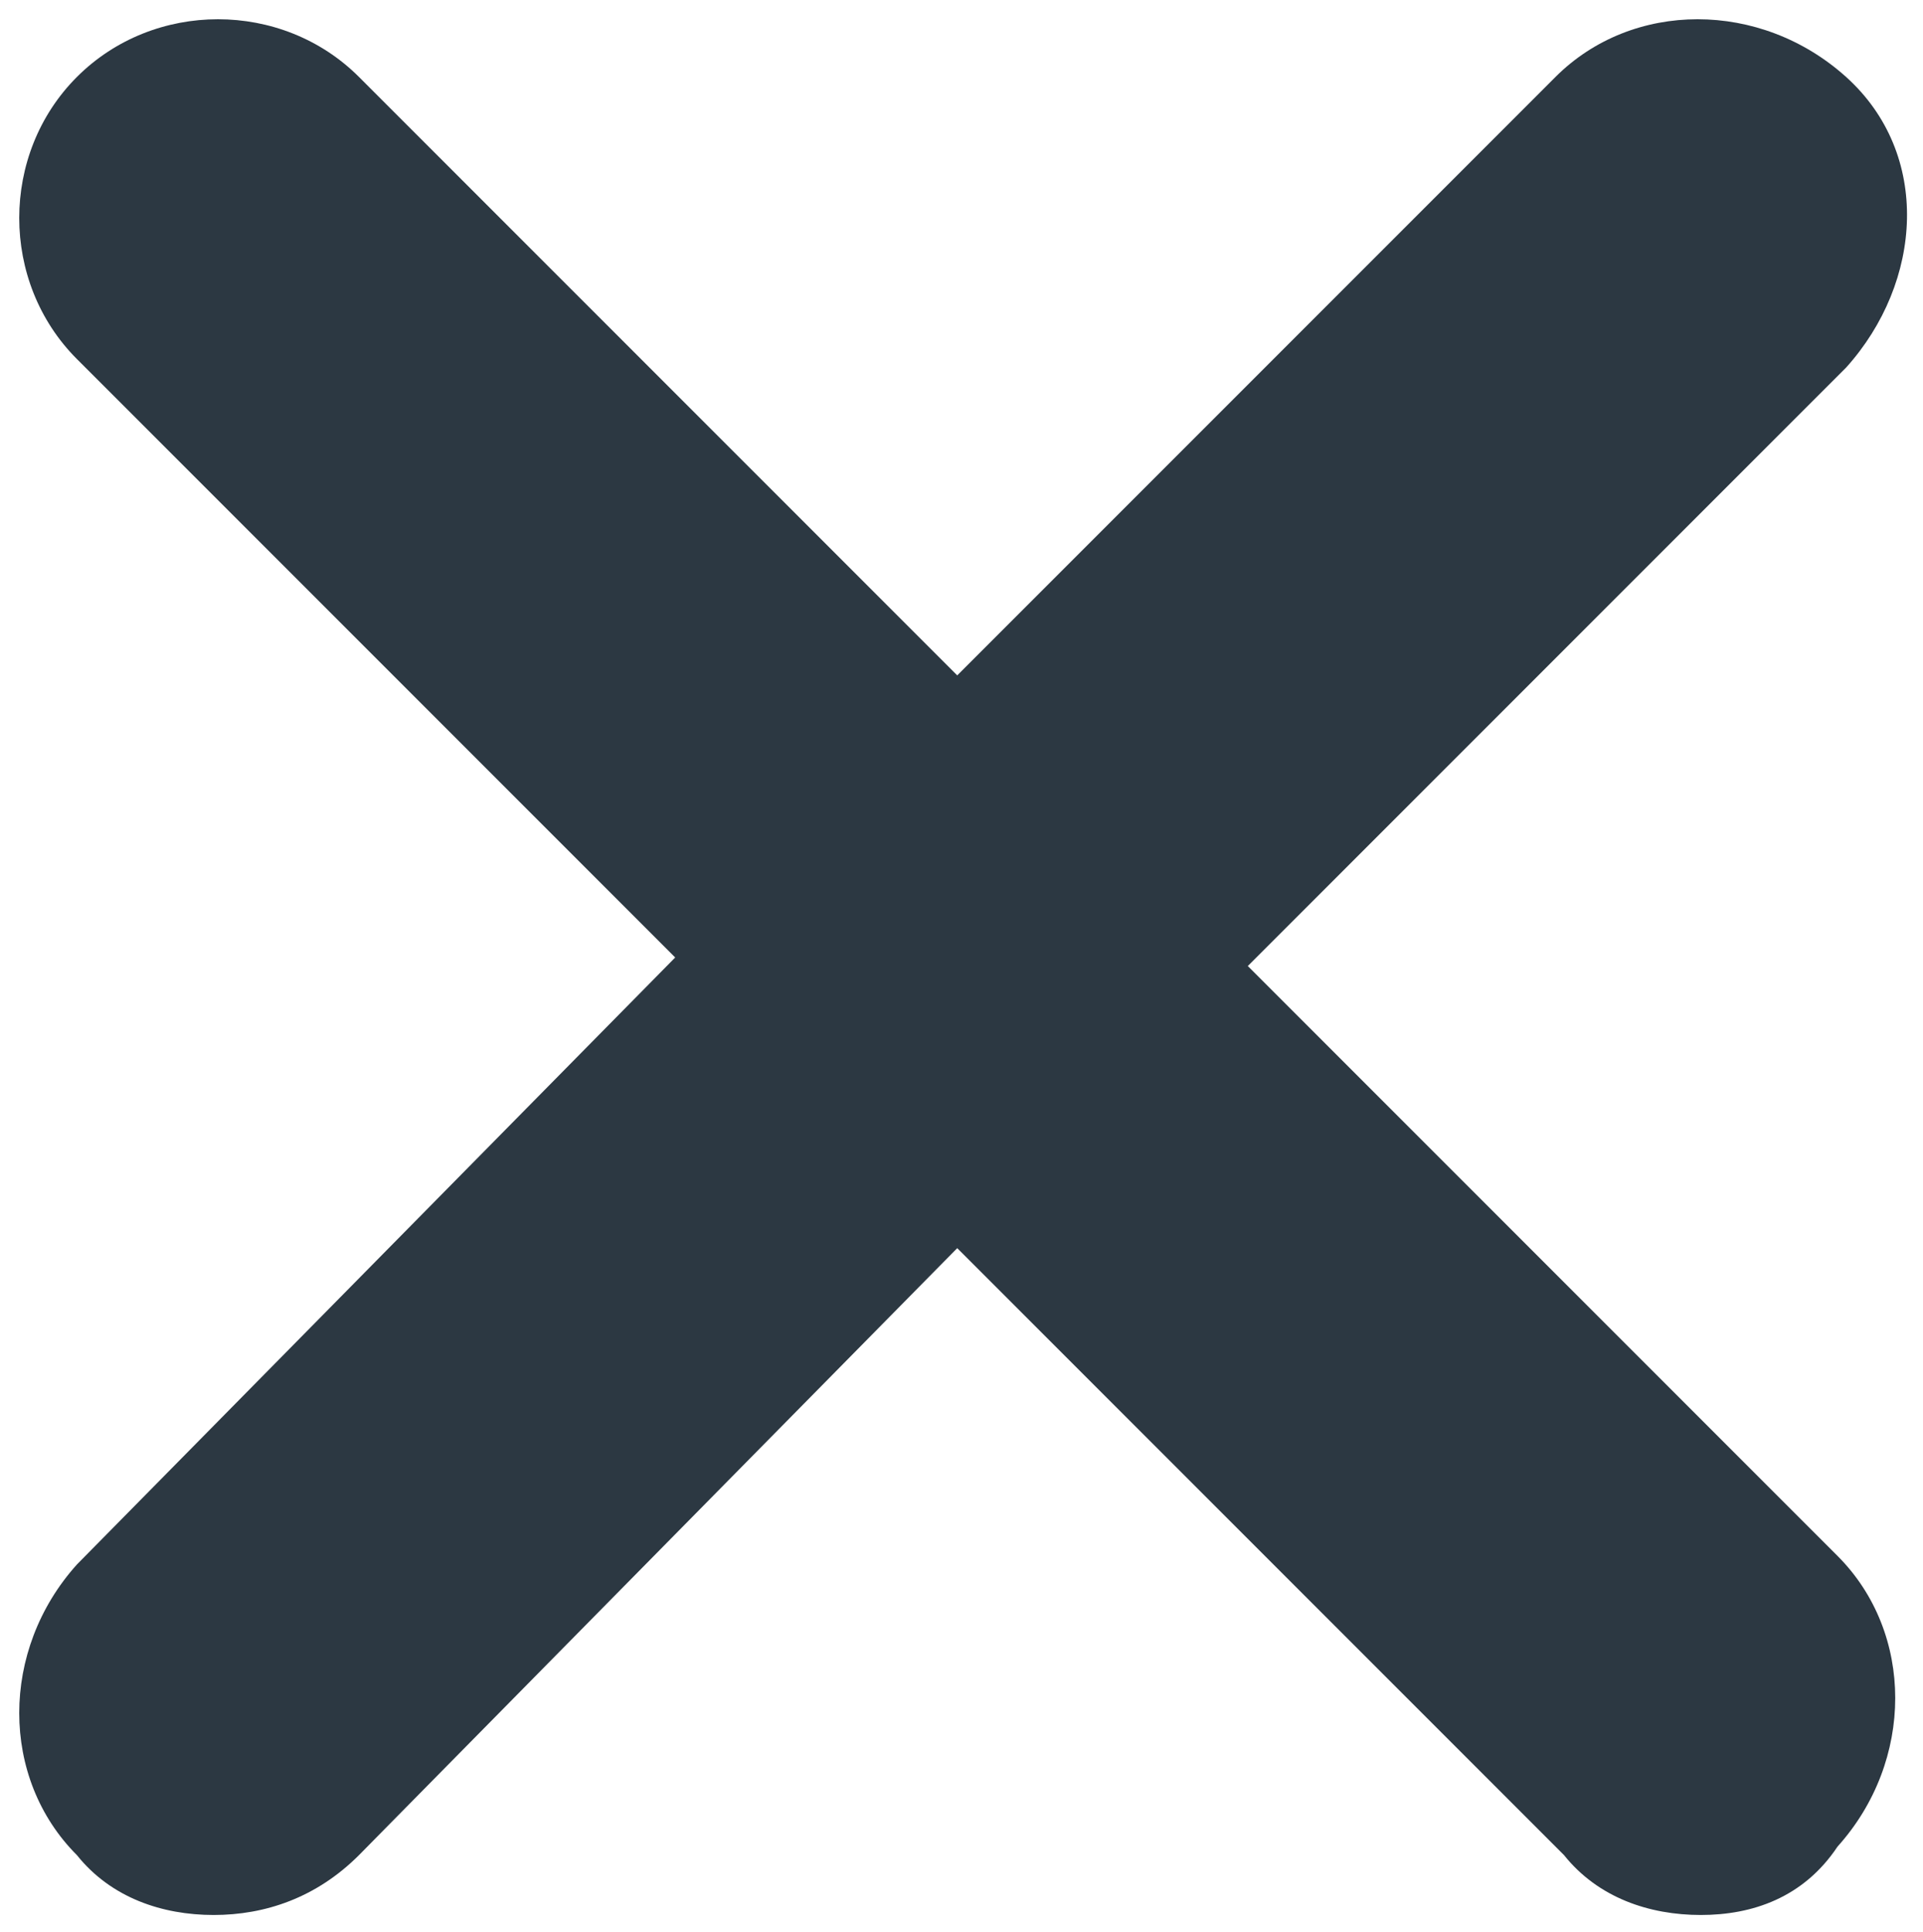
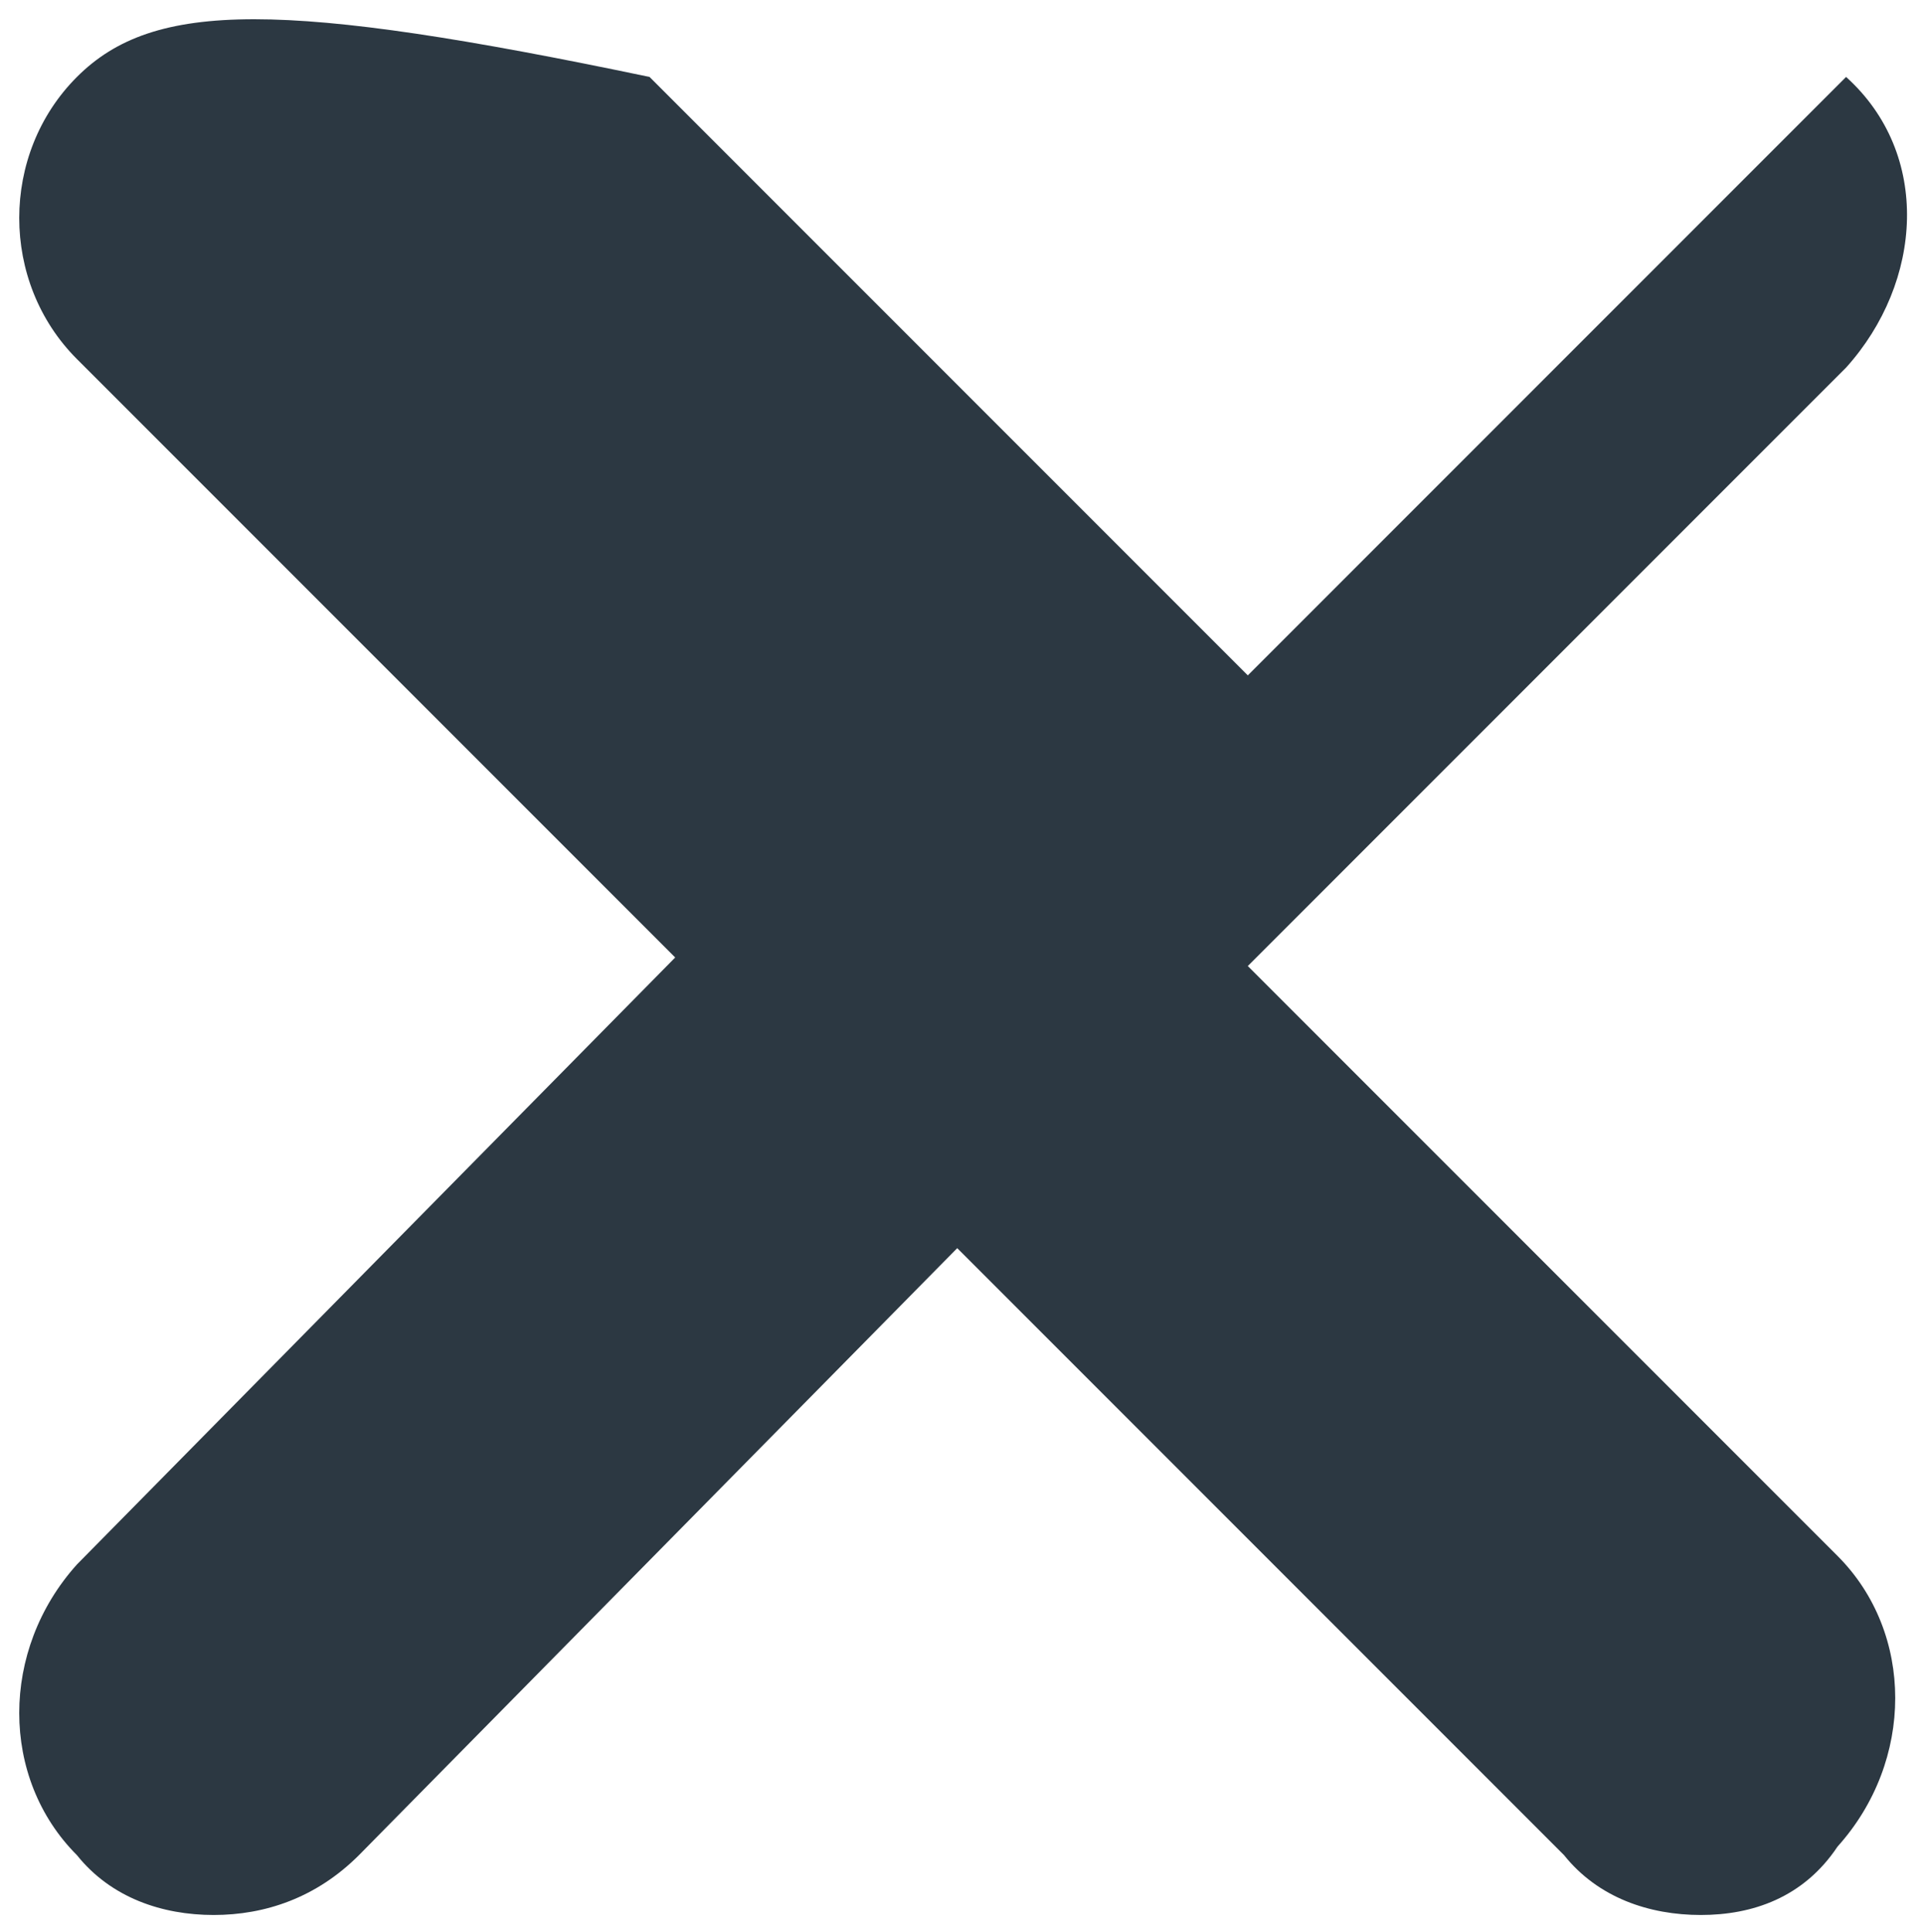
<svg xmlns="http://www.w3.org/2000/svg" version="1.1" id="Ebene_1" x="0px" y="0px" viewBox="0 0 22.5 22.6" style="enable-background:new 0 0 22.5 22.6;" xml:space="preserve">
  <style type="text/css">
	.st0{fill:#2C3842;}
</style>
-   <path class="st0" d="M14.6,11.3l7-7c0.9-1,1-2.5,0-3.4c-1-0.9-2.5-0.9-3.4,0l-7,7l-7-7C3.3,0,1.8,0,0.9,0.9C0,1.8,0,3.3,0.9,4.2l7,7  l-7,7.1c-0.9,1-0.9,2.5,0,3.4c0.4,0.5,1,0.7,1.6,0.7s1.2-0.2,1.7-0.7l7-7.1l7.1,7.1c0.4,0.5,1,0.7,1.6,0.7c0.6,0,1.2-0.2,1.6-0.8  c0.9-1,0.9-2.5,0-3.4L14.6,11.3z" />
+   <path class="st0" d="M14.6,11.3l7-7c0.9-1,1-2.5,0-3.4l-7,7l-7-7C3.3,0,1.8,0,0.9,0.9C0,1.8,0,3.3,0.9,4.2l7,7  l-7,7.1c-0.9,1-0.9,2.5,0,3.4c0.4,0.5,1,0.7,1.6,0.7s1.2-0.2,1.7-0.7l7-7.1l7.1,7.1c0.4,0.5,1,0.7,1.6,0.7c0.6,0,1.2-0.2,1.6-0.8  c0.9-1,0.9-2.5,0-3.4L14.6,11.3z" />
</svg>